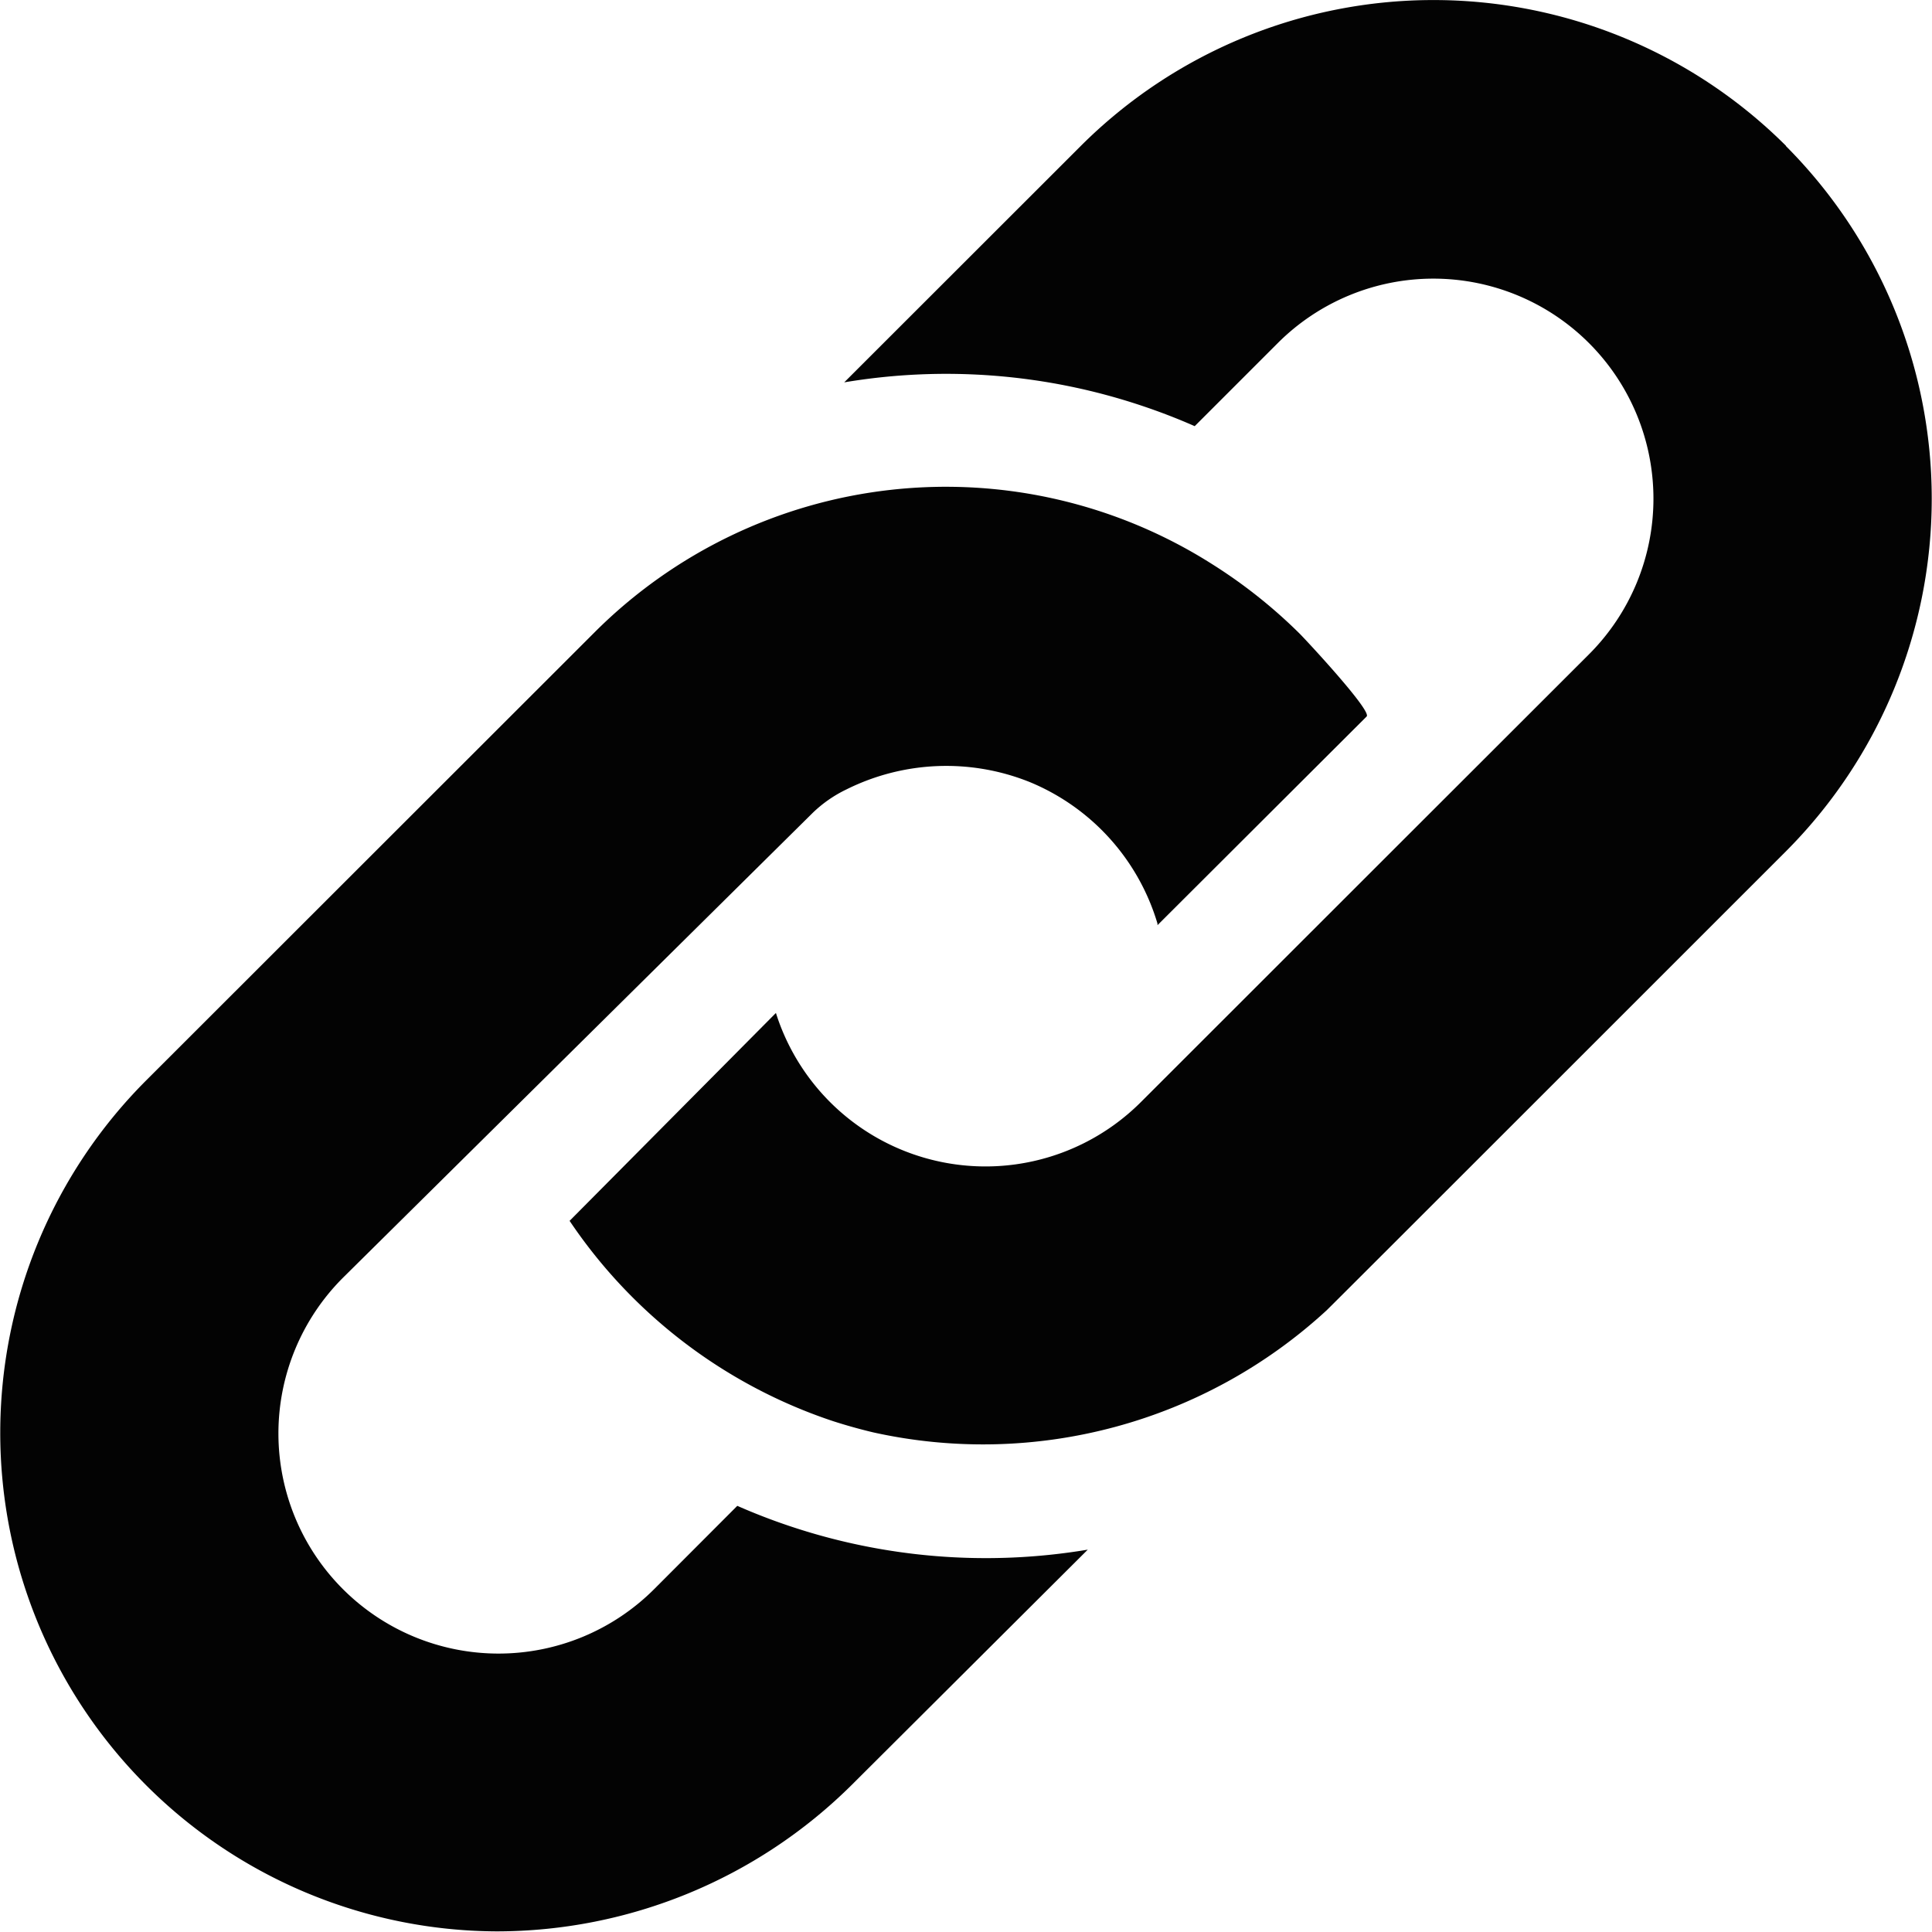
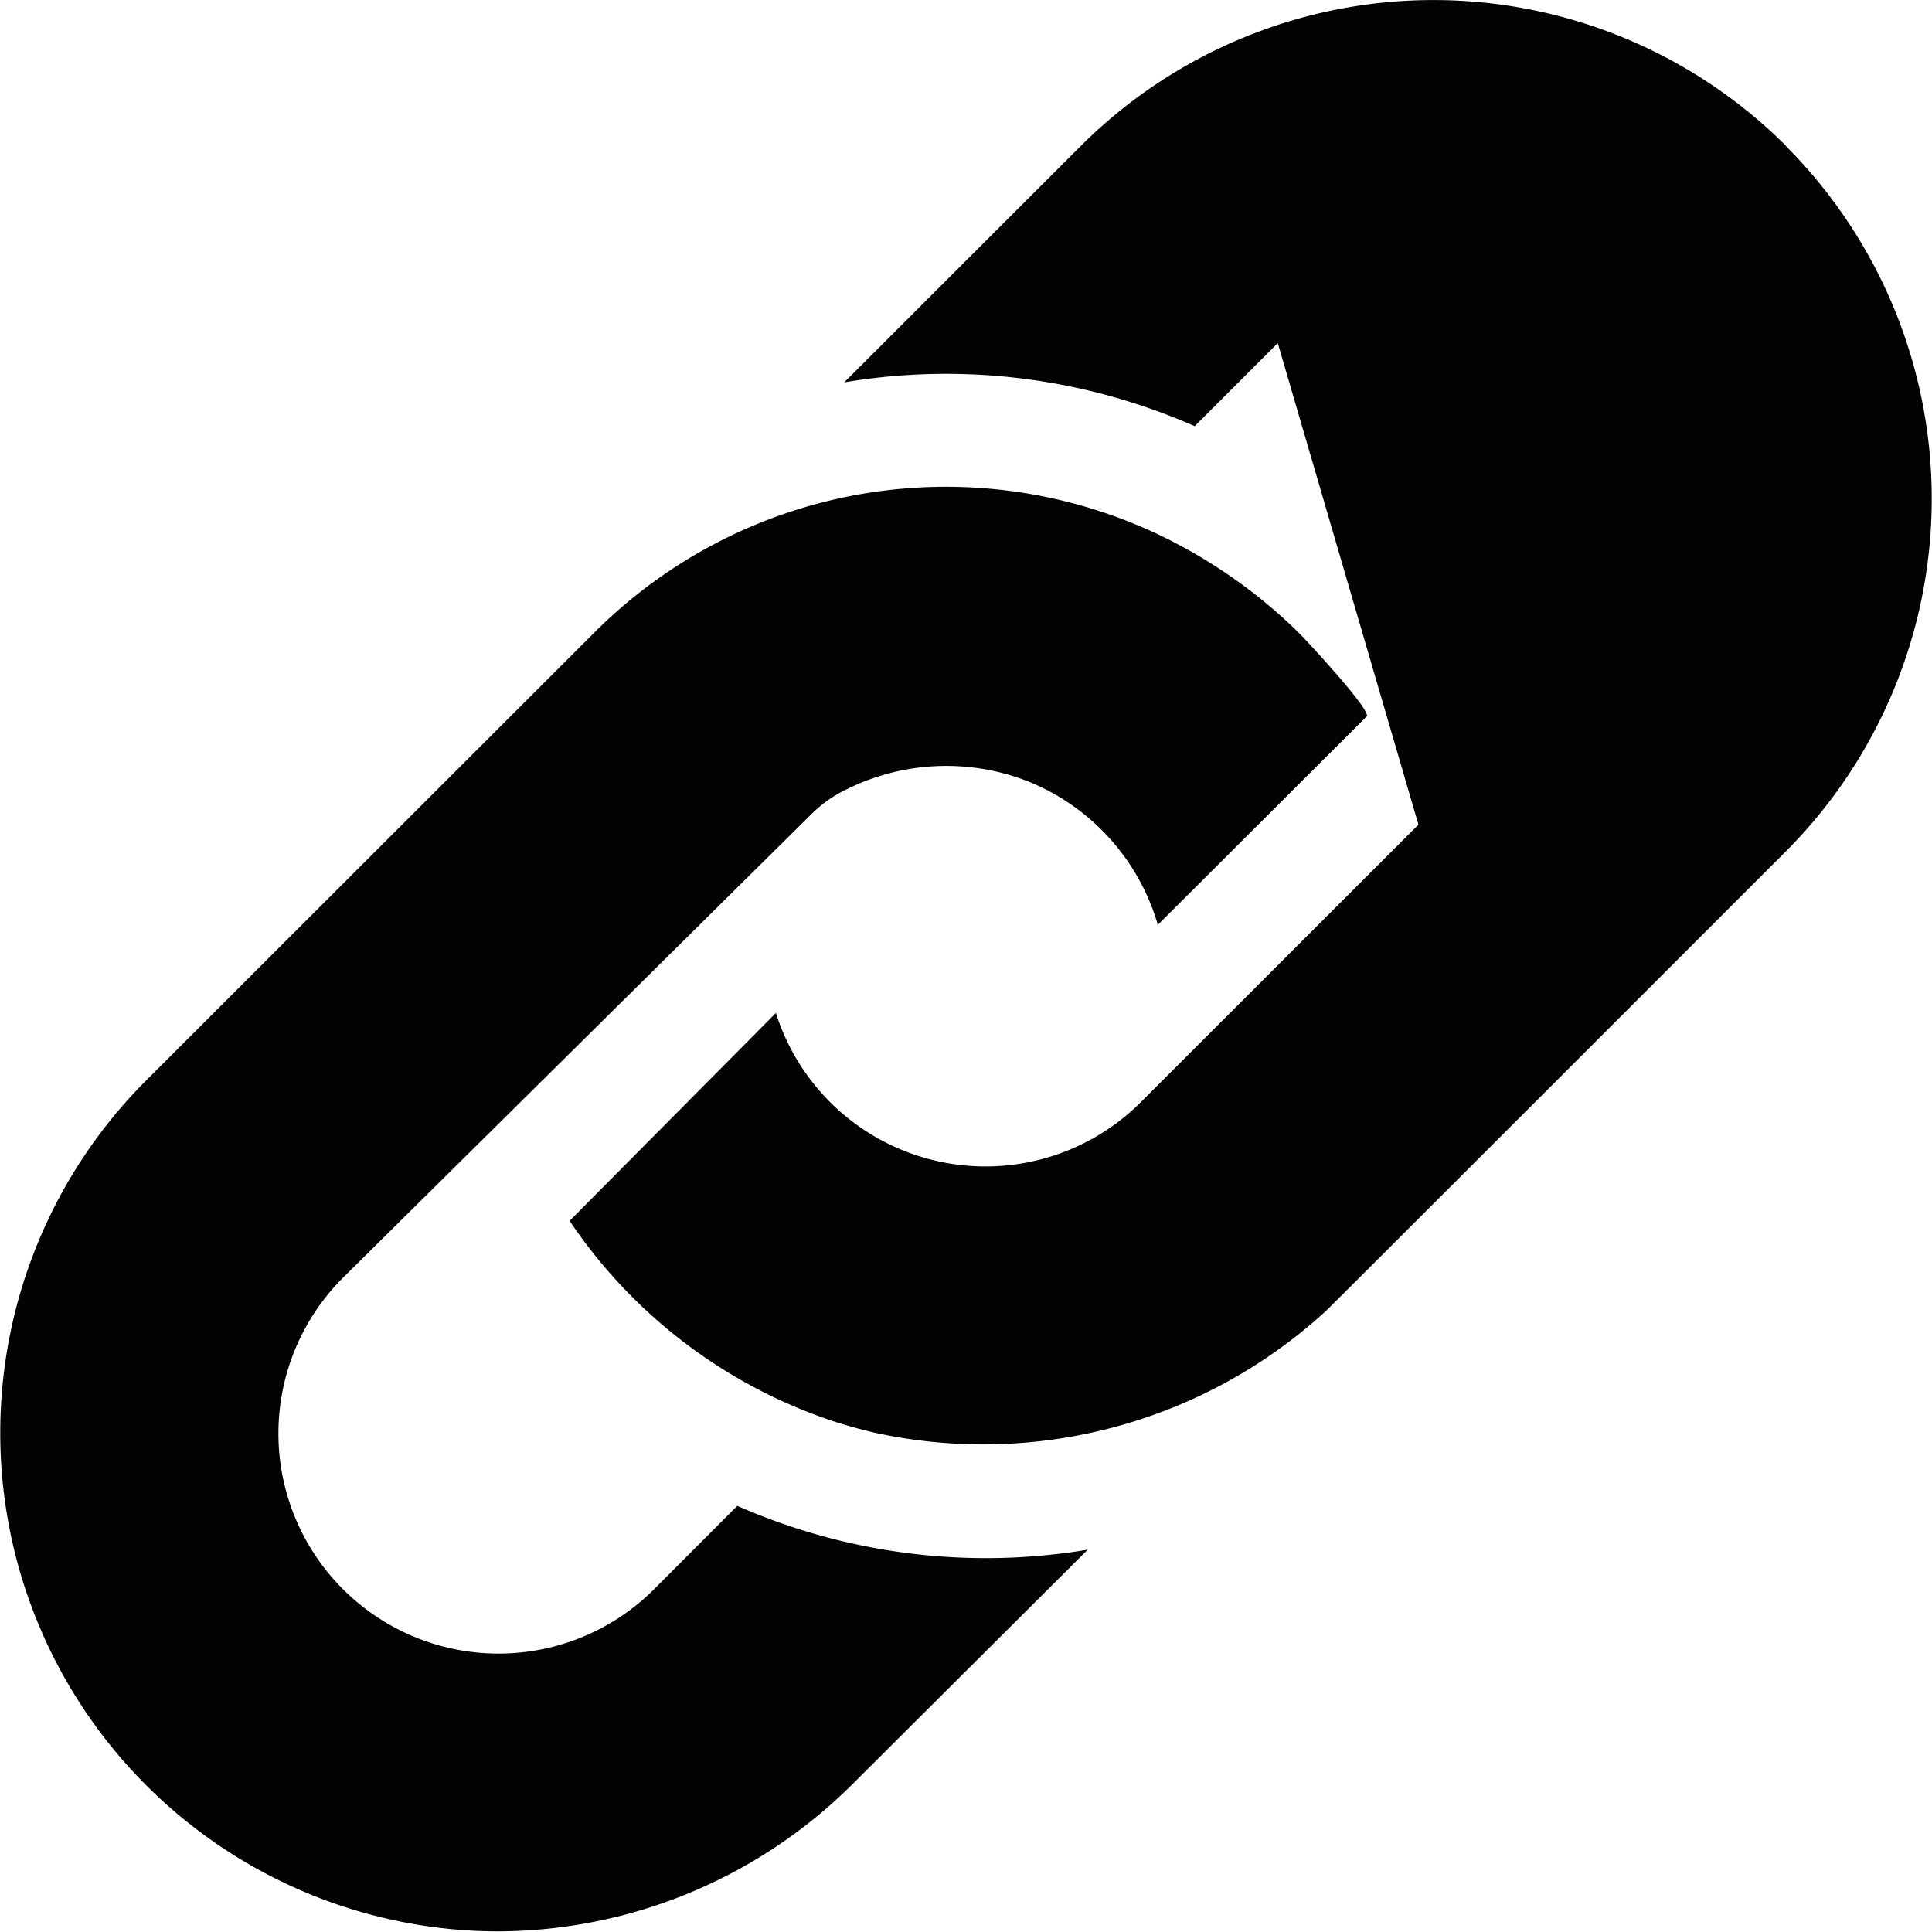
<svg xmlns="http://www.w3.org/2000/svg" width="16" height="16" viewBox="0 0 12.303 12.304">
-   <path id="_003-link" data-name="003-link" d="M11.391.929A3.179,3.179,0,0,0,6.9.929L5.393,2.435A3.922,3.922,0,0,1,7.3,2.588q.166.056.325.126l.529-.529a1.4,1.4,0,0,1,1.982,1.982L9.05,5.252,7.283,7.018a1.4,1.4,0,0,1-2.272-.426,1.336,1.336,0,0,1-.053-.141L3.644,7.775A3.263,3.263,0,0,0,5.32,9.05q.127.041.257.072a3.231,3.231,0,0,0,2.888-.777c.025-.023,2.925-2.923,2.925-2.923a3.18,3.18,0,0,0,0-4.492ZM5.037,9.716q-.166-.056-.325-.126l-.529.53A1.4,1.4,0,0,1,2.2,8.138L5.192,5.177a.818.818,0,0,1,.216-.15,1.425,1.425,0,0,1,1.17-.045,1.41,1.41,0,0,1,.81.9l0,.01L8.72,4.563c.035-.035-.384-.485-.427-.528a3.251,3.251,0,0,0-.555-.441A3.164,3.164,0,0,0,3.8,4.03L.946,6.882A3.175,3.175,0,0,0,3.18,12.3a3.213,3.213,0,0,0,2.257-.929L6.944,9.869a3.928,3.928,0,0,1-1.907-.153Z" transform="translate(-0.017)" fill="#030303" />
+   <path id="_003-link" data-name="003-link" d="M11.391.929A3.179,3.179,0,0,0,6.9.929L5.393,2.435A3.922,3.922,0,0,1,7.3,2.588q.166.056.325.126l.529-.529L9.05,5.252,7.283,7.018a1.4,1.4,0,0,1-2.272-.426,1.336,1.336,0,0,1-.053-.141L3.644,7.775A3.263,3.263,0,0,0,5.32,9.05q.127.041.257.072a3.231,3.231,0,0,0,2.888-.777c.025-.023,2.925-2.923,2.925-2.923a3.18,3.18,0,0,0,0-4.492ZM5.037,9.716q-.166-.056-.325-.126l-.529.53A1.4,1.4,0,0,1,2.2,8.138L5.192,5.177a.818.818,0,0,1,.216-.15,1.425,1.425,0,0,1,1.17-.045,1.41,1.41,0,0,1,.81.9l0,.01L8.72,4.563c.035-.035-.384-.485-.427-.528a3.251,3.251,0,0,0-.555-.441A3.164,3.164,0,0,0,3.8,4.03L.946,6.882A3.175,3.175,0,0,0,3.18,12.3a3.213,3.213,0,0,0,2.257-.929L6.944,9.869a3.928,3.928,0,0,1-1.907-.153Z" transform="translate(-0.017)" fill="#030303" />
</svg>